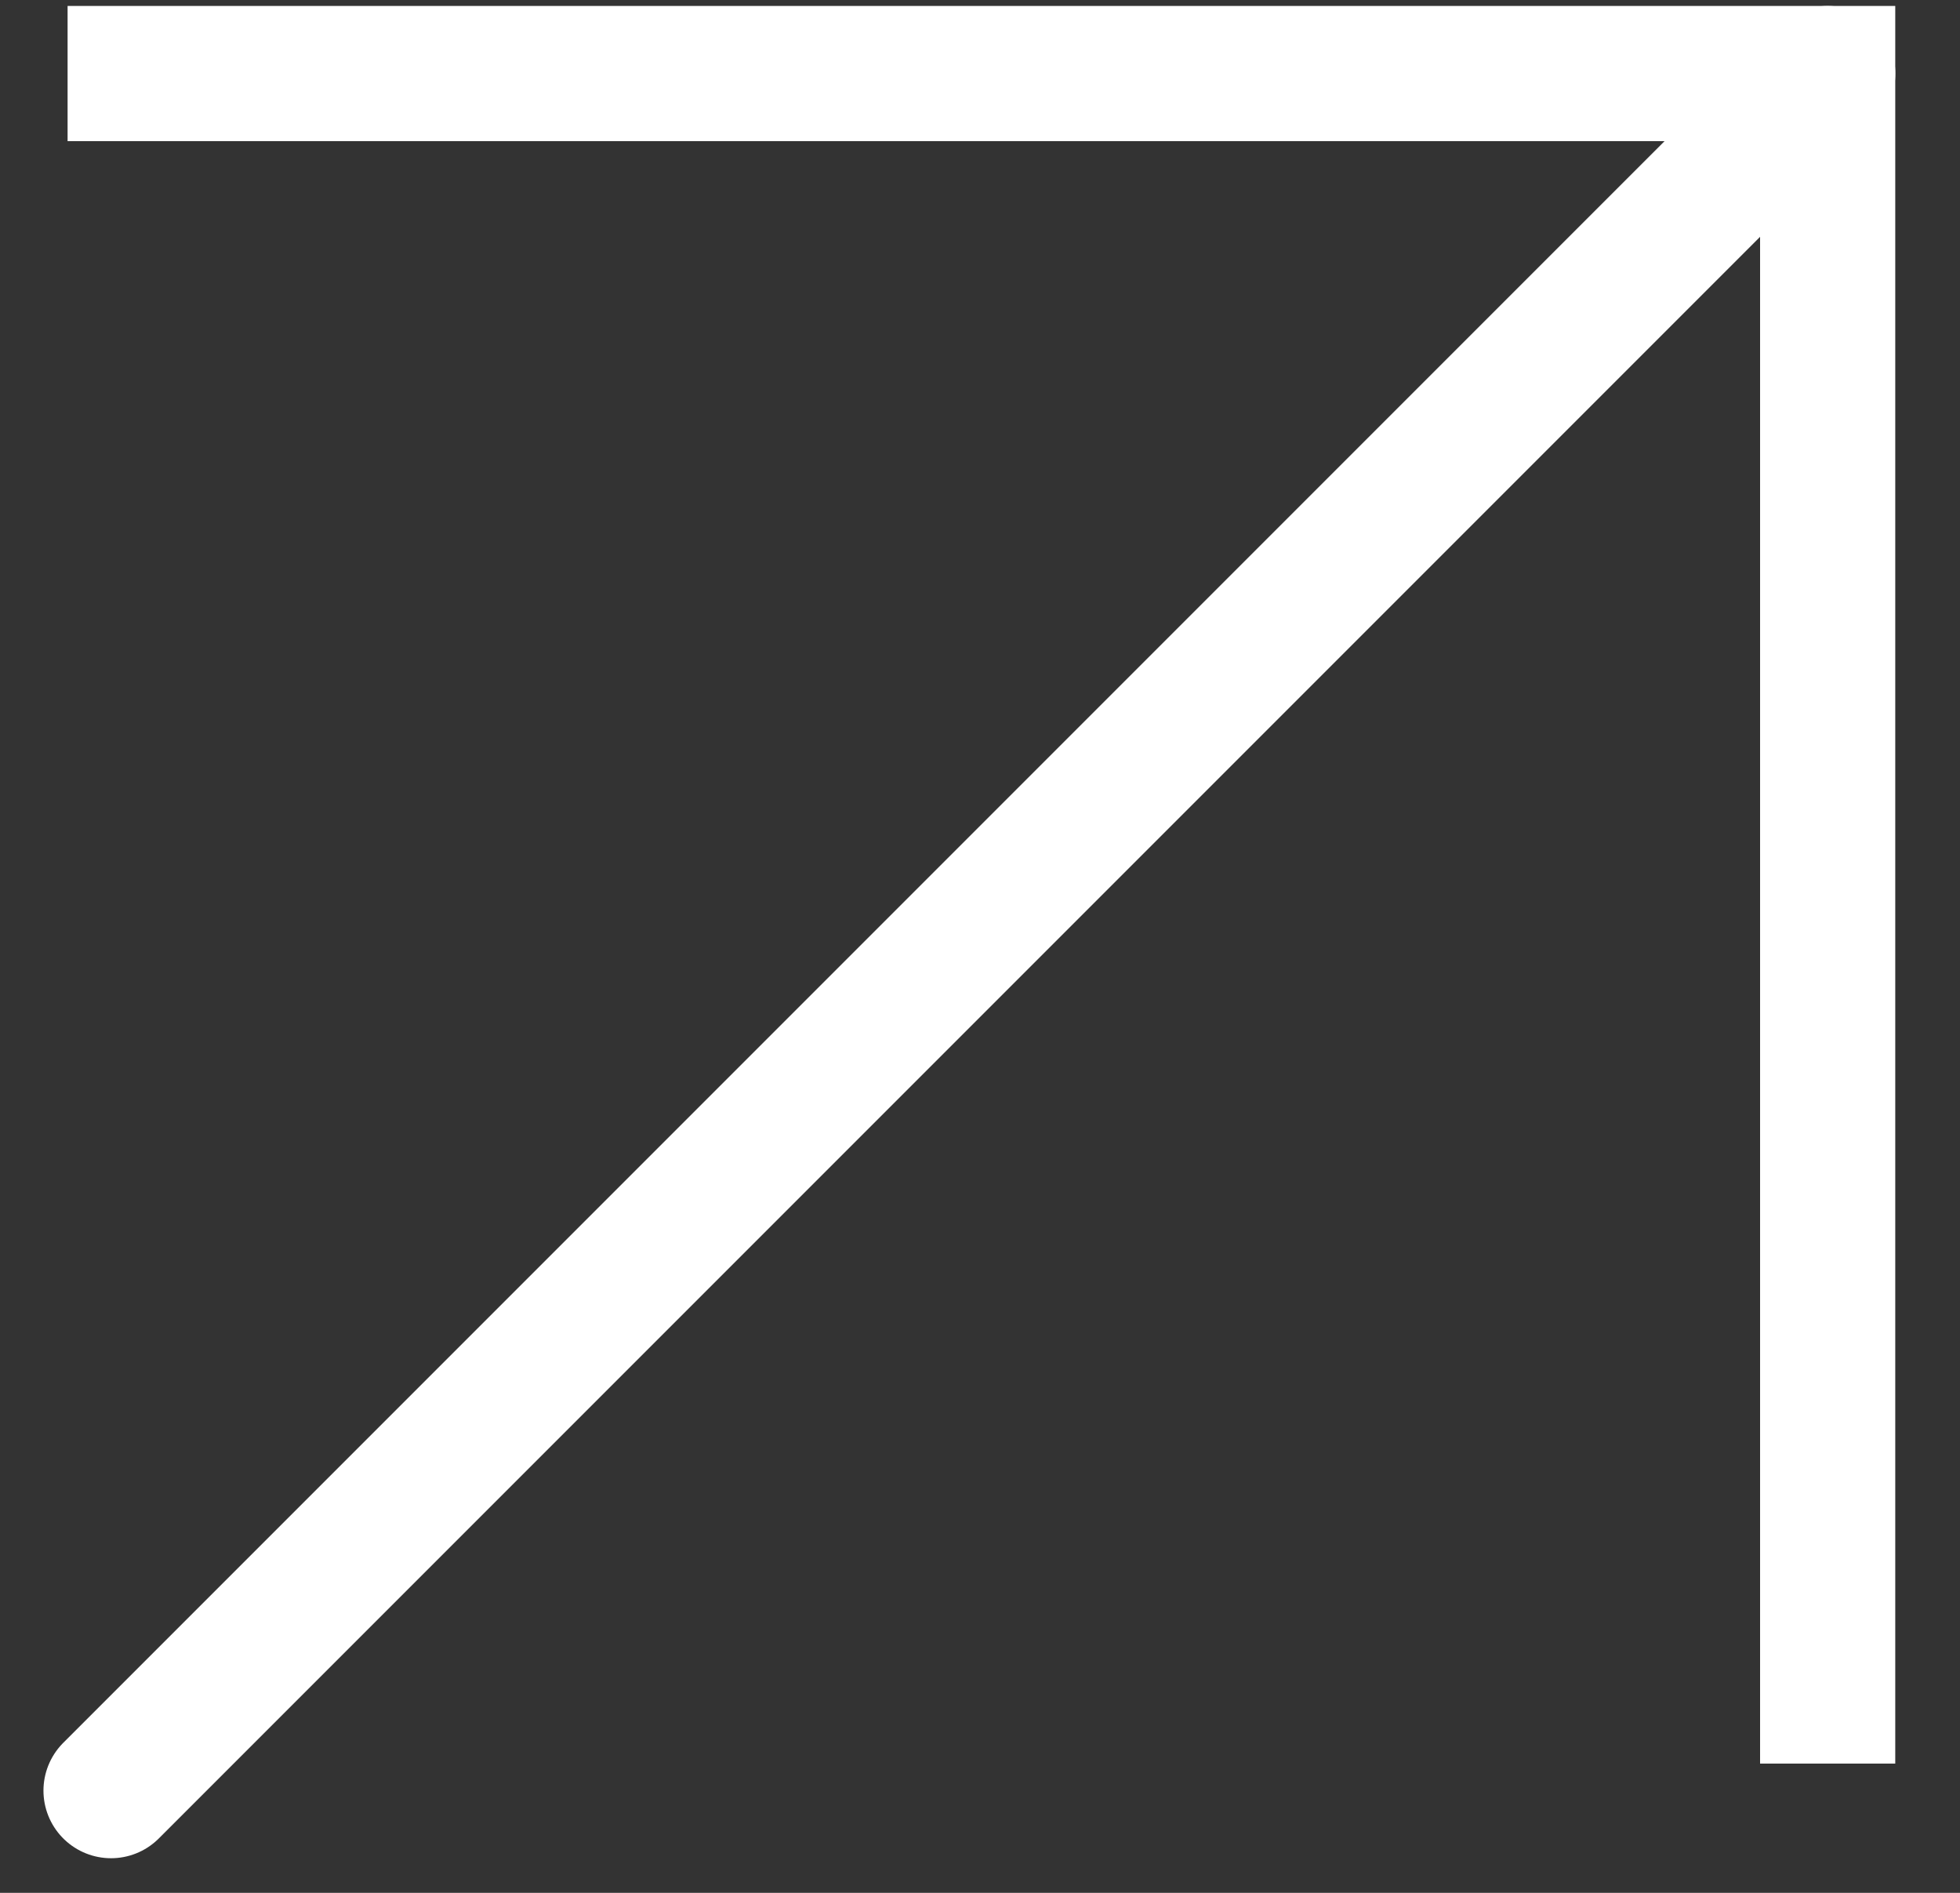
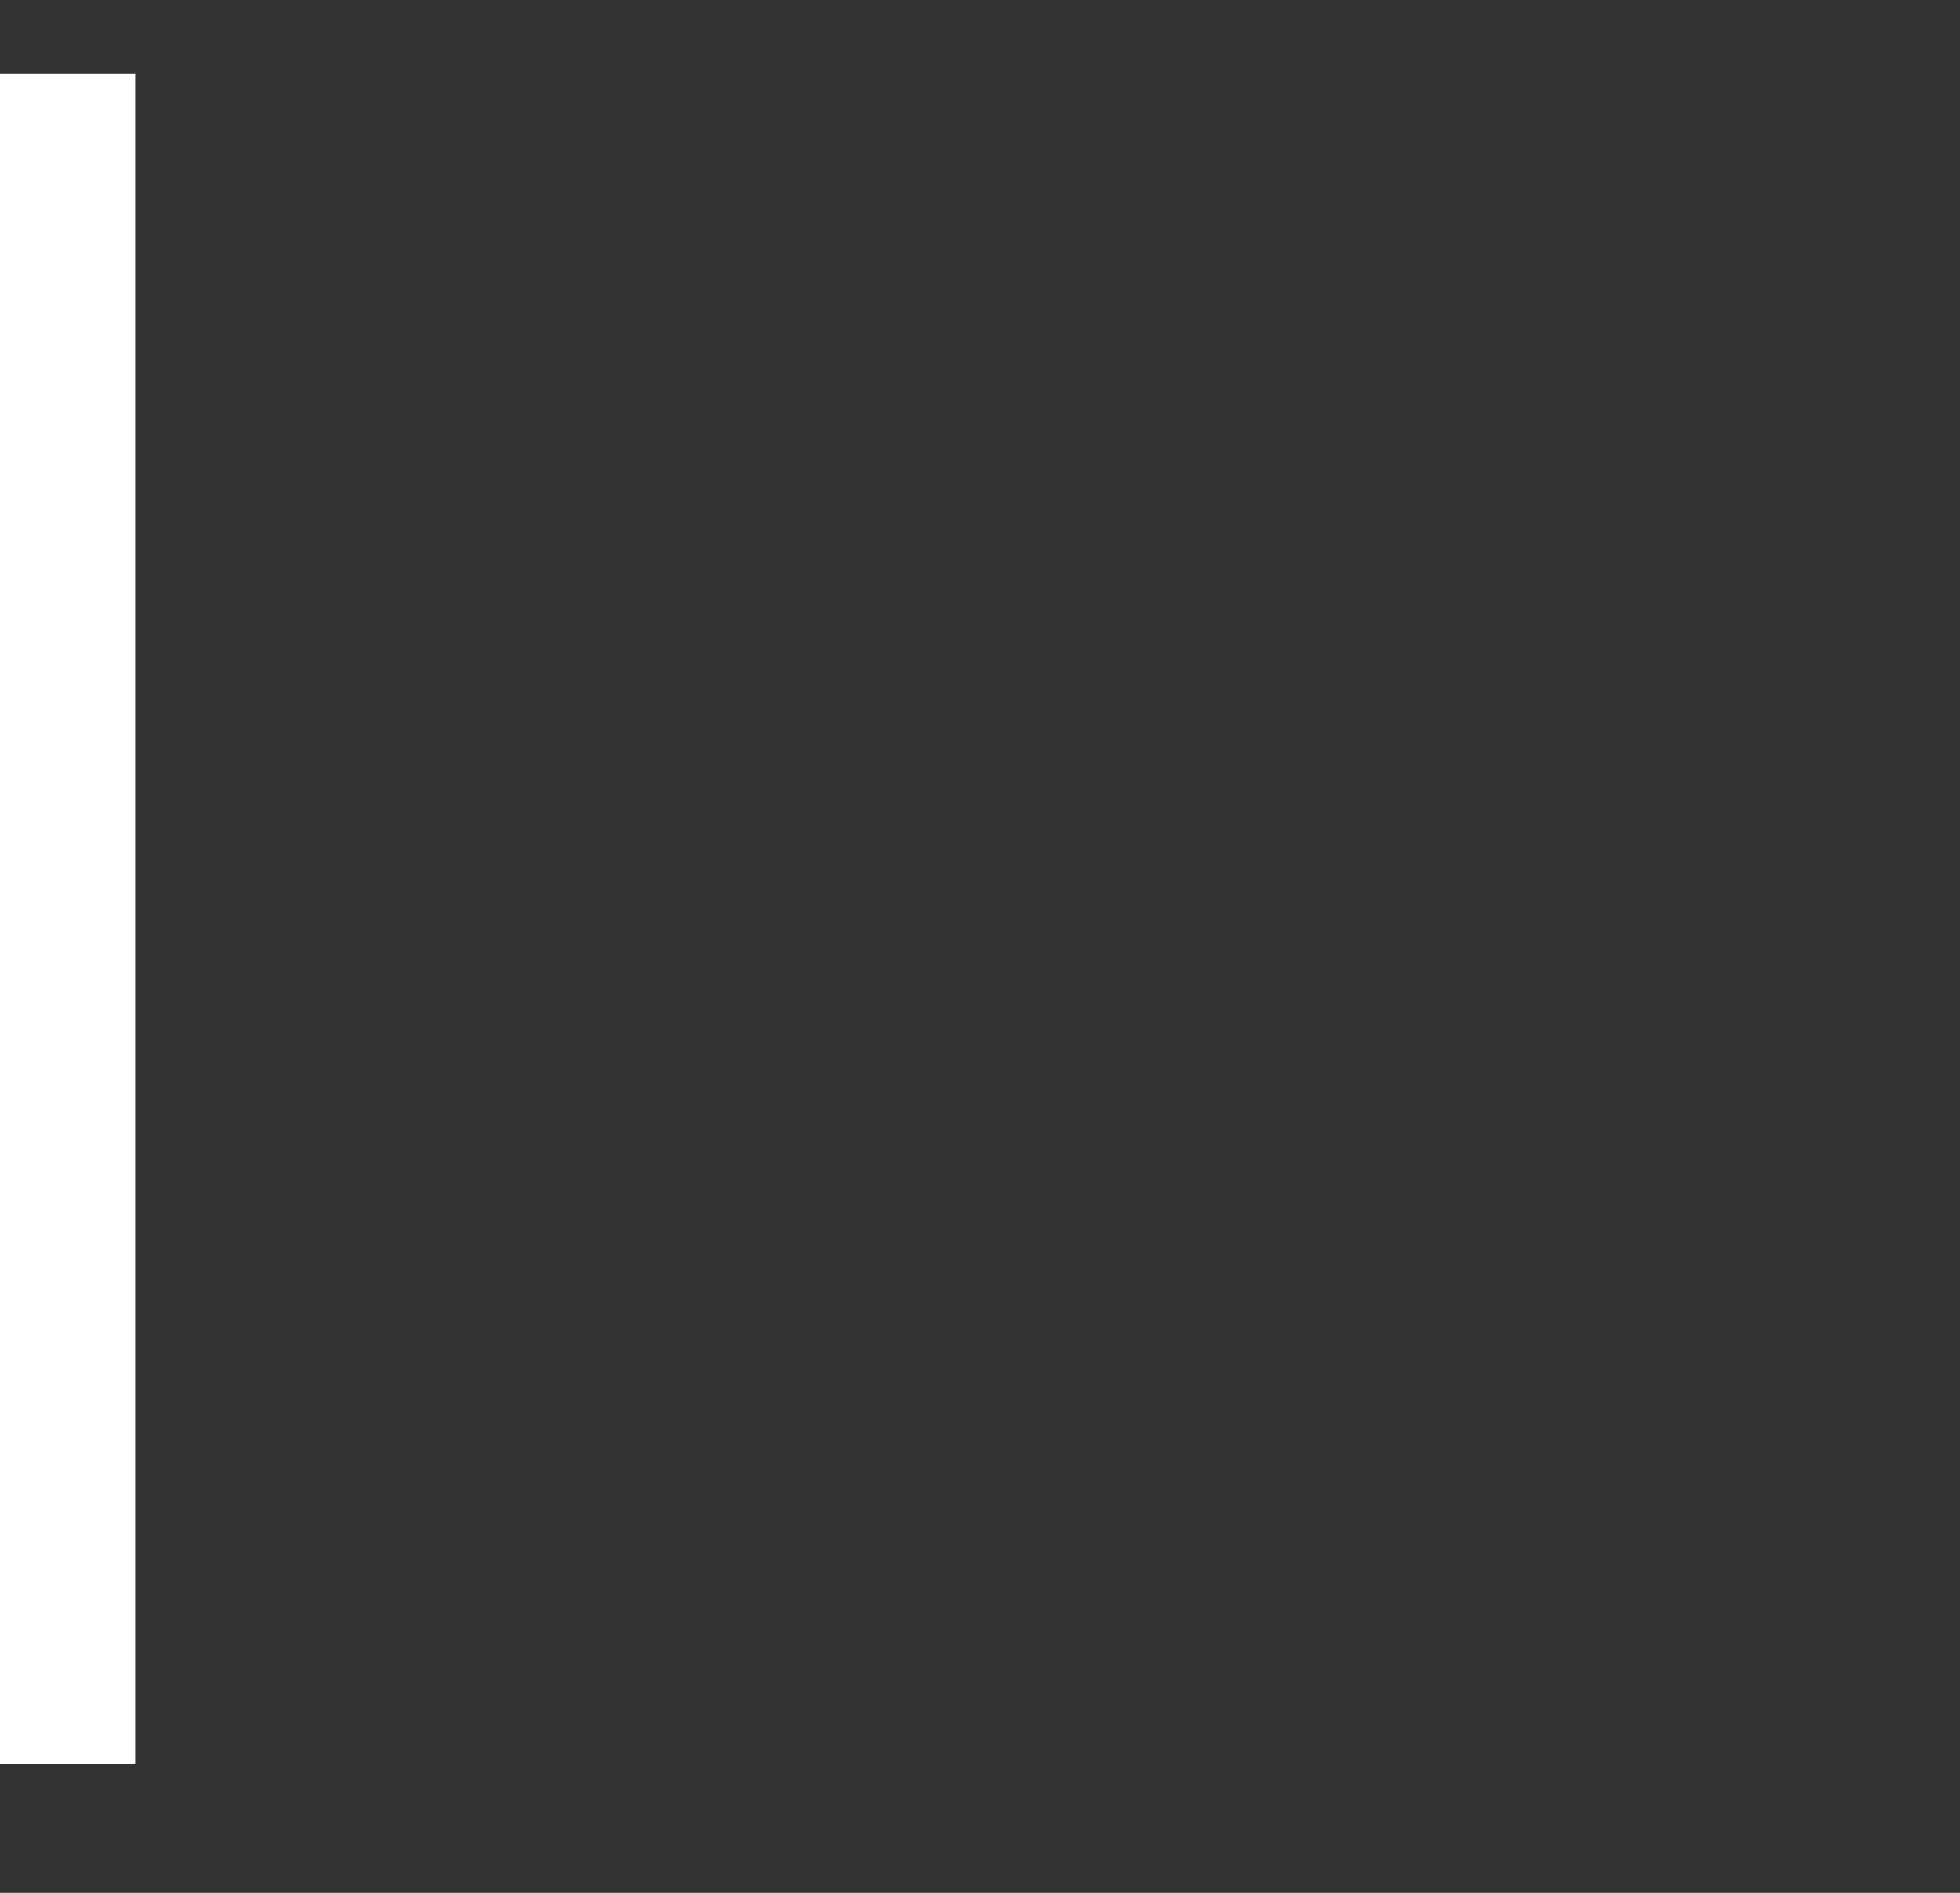
<svg xmlns="http://www.w3.org/2000/svg" width="29" height="28" viewBox="0 0 29 28" fill="none">
  <rect x="0" y="0" width="29" height="28" fill="#333333" stroke="none" />
-   <path d="M1 1.088L27.042 1.088V26.088" stroke="white" stroke-width="2" />
-   <path d="M27.043 1.088L1.643 26.488" stroke="white" stroke-width="2" stroke-linecap="round" />
+   <path d="M1 1.088V26.088" stroke="white" stroke-width="2" />
</svg>